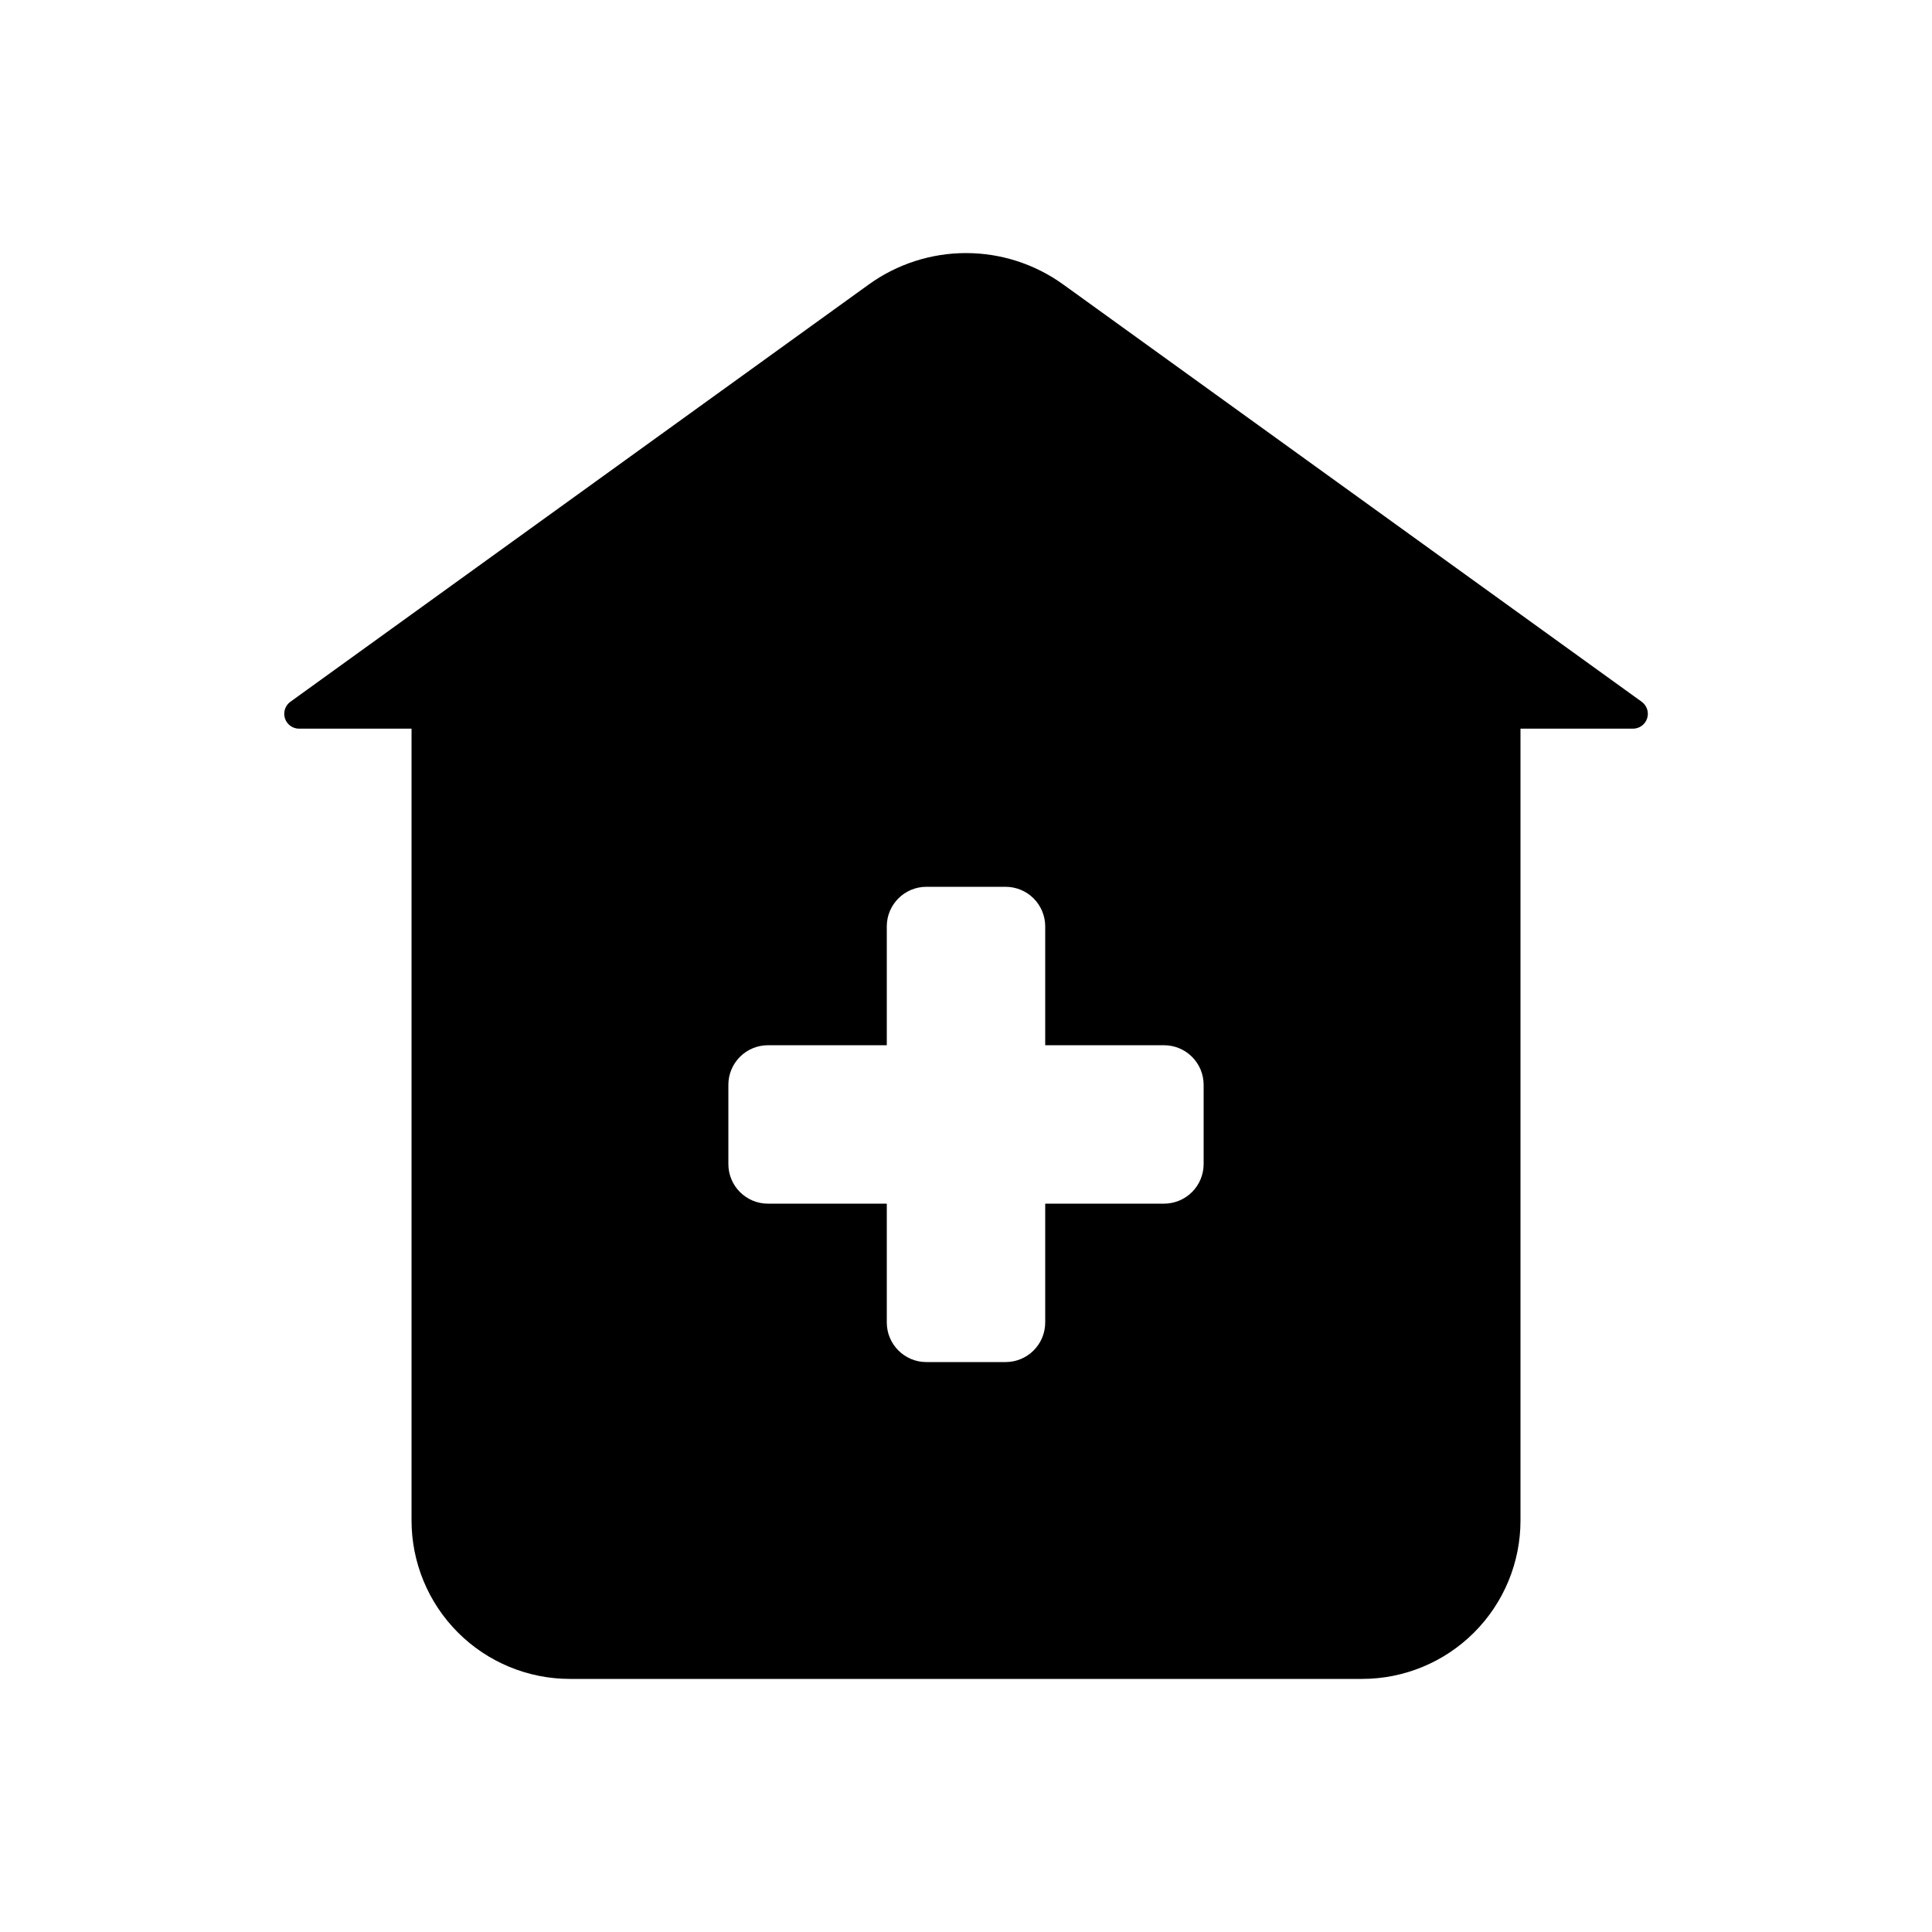
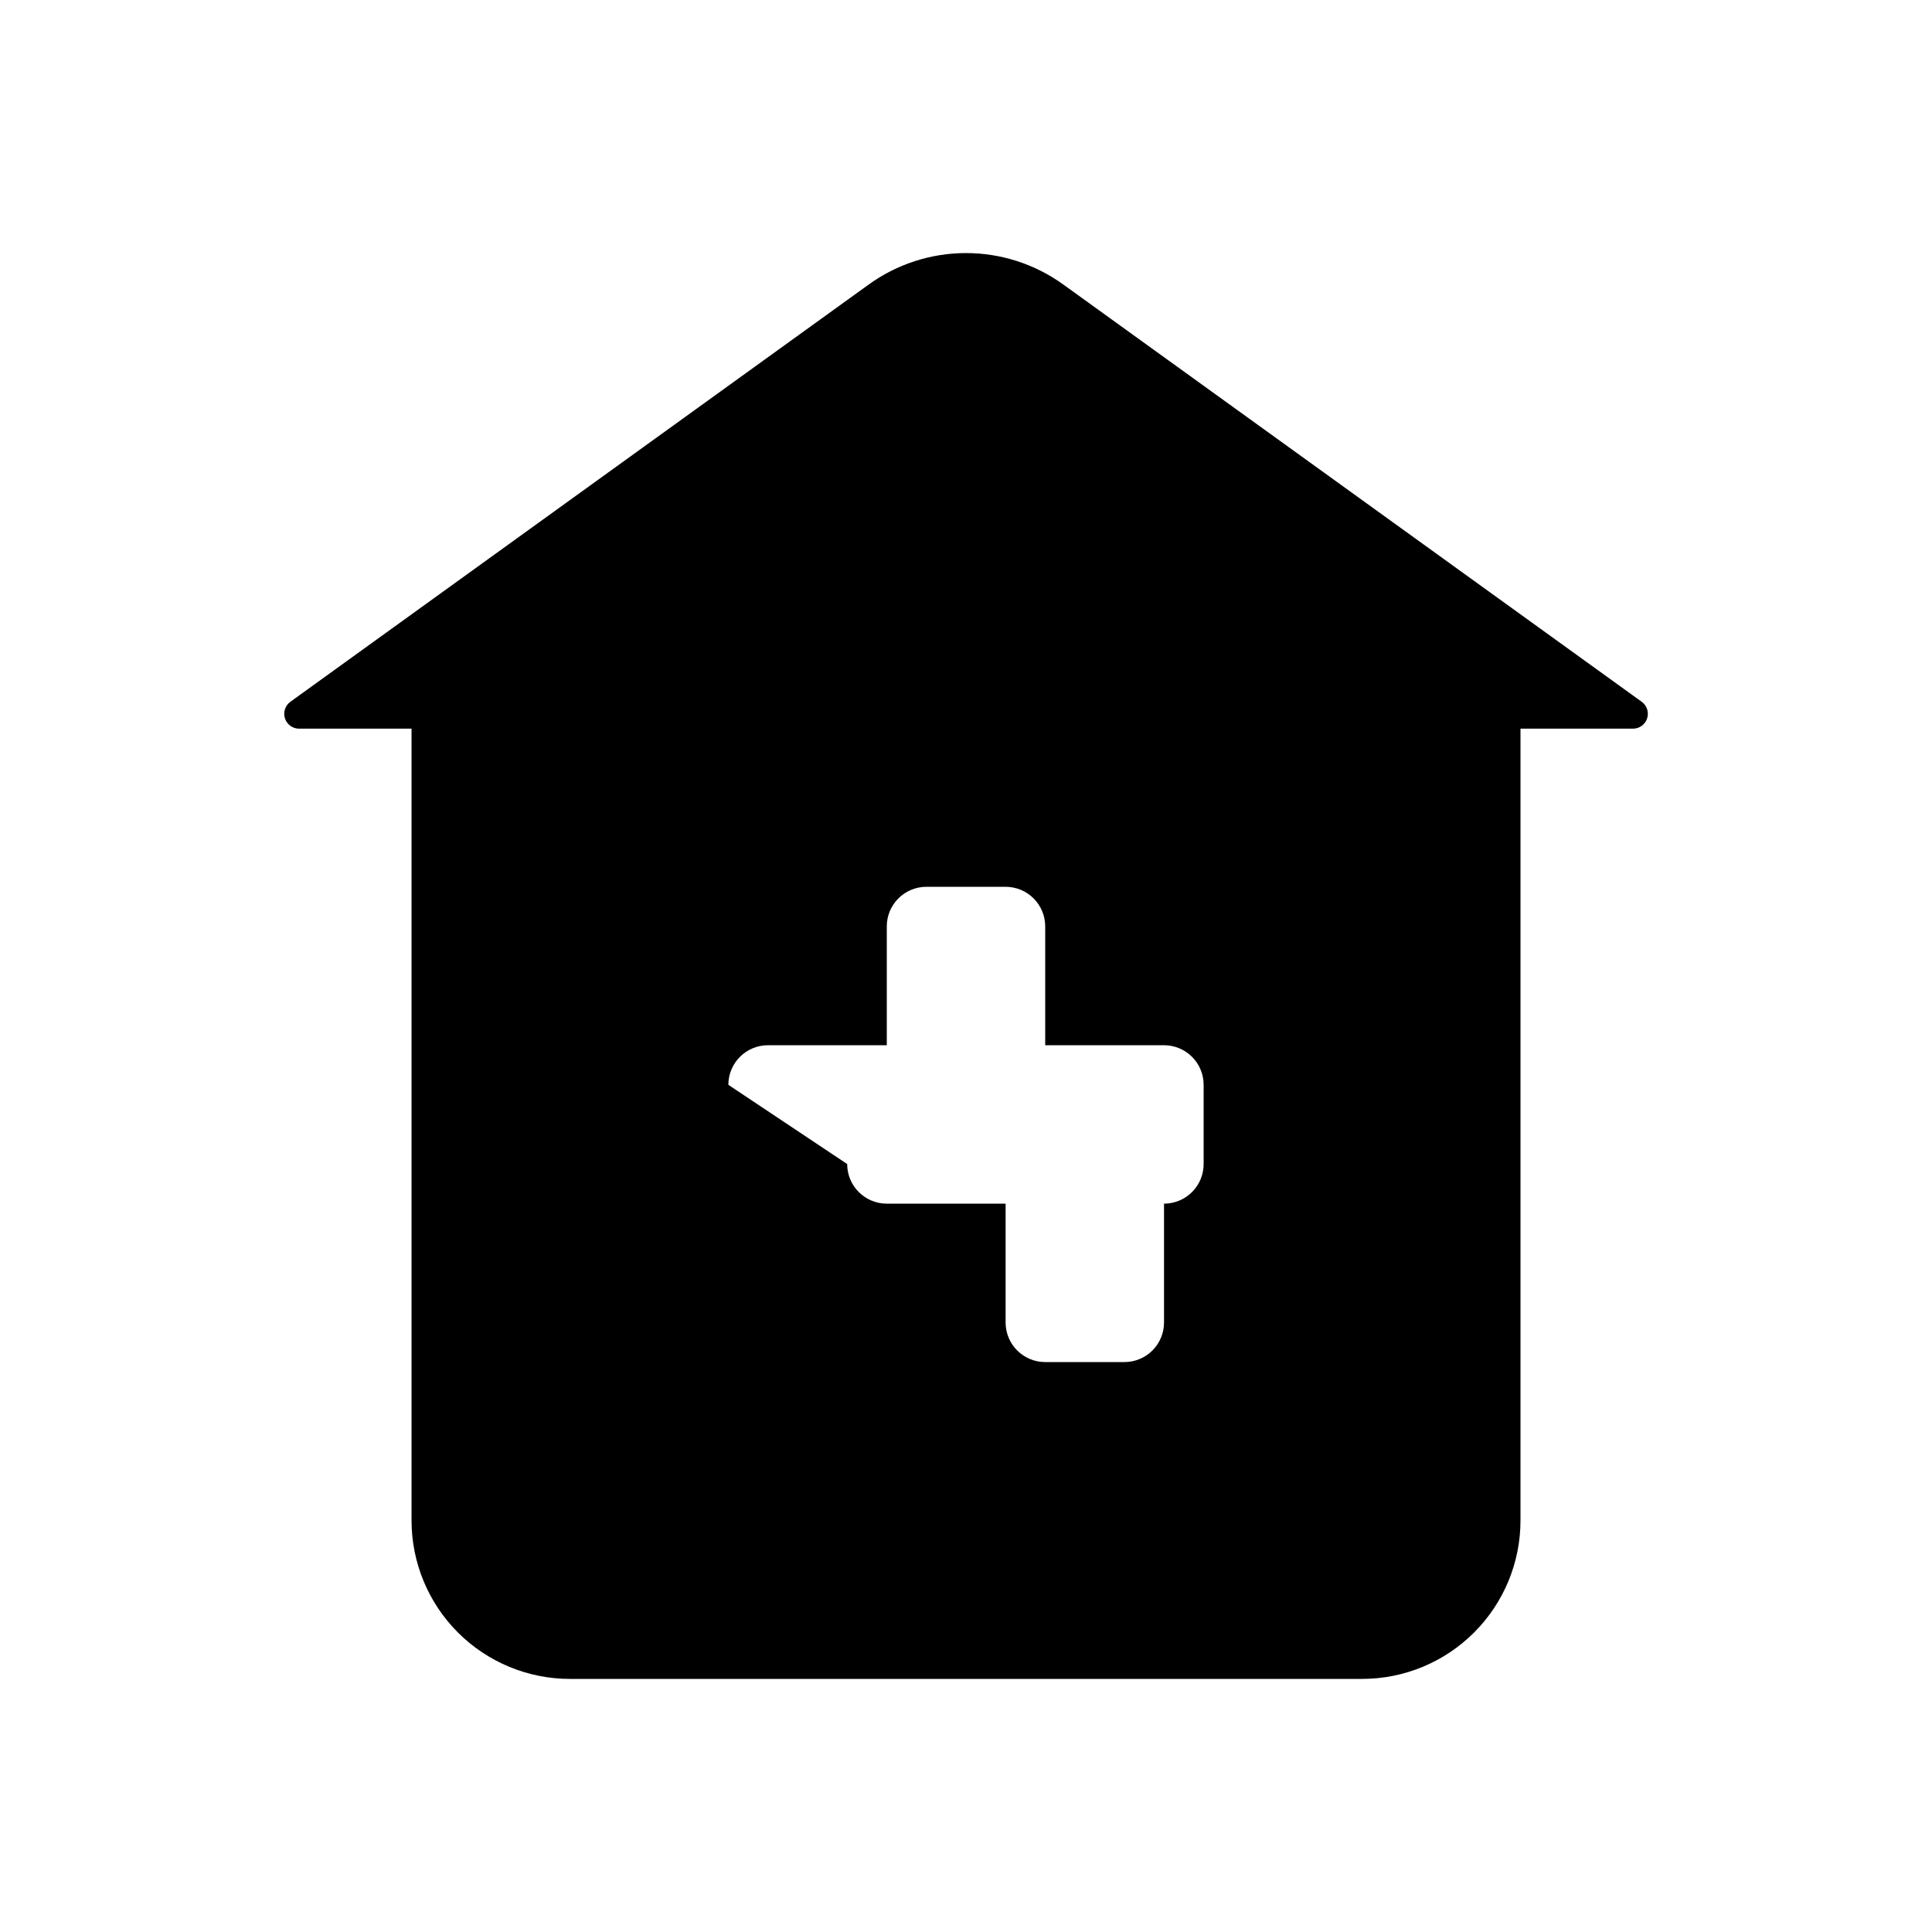
<svg xmlns="http://www.w3.org/2000/svg" fill="#000000" width="800px" height="800px" version="1.1" viewBox="144 144 512 512">
-   <path d="m295.04 588.93h209.92c11.137 0 21.816-4.422 29.688-12.297 7.875-7.871 12.297-18.551 12.297-29.688v-209.84h29.809c1.711 0.004 3.227-1.098 3.754-2.723s-0.055-3.406-1.441-4.406l-153.29-110.58c-7.504-5.414-16.523-8.328-25.773-8.328-9.254 0-18.273 2.914-25.777 8.328l-153.27 110.58c-1.387 1-1.965 2.781-1.441 4.406 0.527 1.625 2.043 2.723 3.75 2.723h29.797v209.84c0 11.137 4.422 21.816 12.297 29.688 7.871 7.875 18.551 12.297 29.688 12.297zm41.984-157.44v0.004c0-5.797 4.699-10.496 10.496-10.496h31.488v-31.488c0-5.797 4.699-10.496 10.496-10.496h20.992c2.781 0 5.453 1.105 7.422 3.074 1.965 1.969 3.074 4.637 3.074 7.422v31.488h31.488c2.781 0 5.453 1.105 7.422 3.074 1.965 1.965 3.074 4.637 3.074 7.422v20.992c0 2.781-1.109 5.453-3.074 7.422-1.969 1.965-4.641 3.074-7.422 3.074h-31.488v31.488-0.004c0 2.785-1.109 5.457-3.074 7.422-1.969 1.969-4.641 3.074-7.422 3.074h-20.992c-5.797 0-10.496-4.699-10.496-10.496v-31.484h-31.488c-5.797 0-10.496-4.699-10.496-10.496z" />
+   <path d="m295.04 588.93h209.92c11.137 0 21.816-4.422 29.688-12.297 7.875-7.871 12.297-18.551 12.297-29.688v-209.84h29.809c1.711 0.004 3.227-1.098 3.754-2.723s-0.055-3.406-1.441-4.406l-153.29-110.58c-7.504-5.414-16.523-8.328-25.773-8.328-9.254 0-18.273 2.914-25.777 8.328l-153.27 110.58c-1.387 1-1.965 2.781-1.441 4.406 0.527 1.625 2.043 2.723 3.75 2.723h29.797v209.84c0 11.137 4.422 21.816 12.297 29.688 7.871 7.875 18.551 12.297 29.688 12.297zm41.984-157.44v0.004c0-5.797 4.699-10.496 10.496-10.496h31.488v-31.488c0-5.797 4.699-10.496 10.496-10.496h20.992c2.781 0 5.453 1.105 7.422 3.074 1.965 1.969 3.074 4.637 3.074 7.422v31.488h31.488c2.781 0 5.453 1.105 7.422 3.074 1.965 1.965 3.074 4.637 3.074 7.422v20.992c0 2.781-1.109 5.453-3.074 7.422-1.969 1.965-4.641 3.074-7.422 3.074v31.488-0.004c0 2.785-1.109 5.457-3.074 7.422-1.969 1.969-4.641 3.074-7.422 3.074h-20.992c-5.797 0-10.496-4.699-10.496-10.496v-31.484h-31.488c-5.797 0-10.496-4.699-10.496-10.496z" />
</svg>